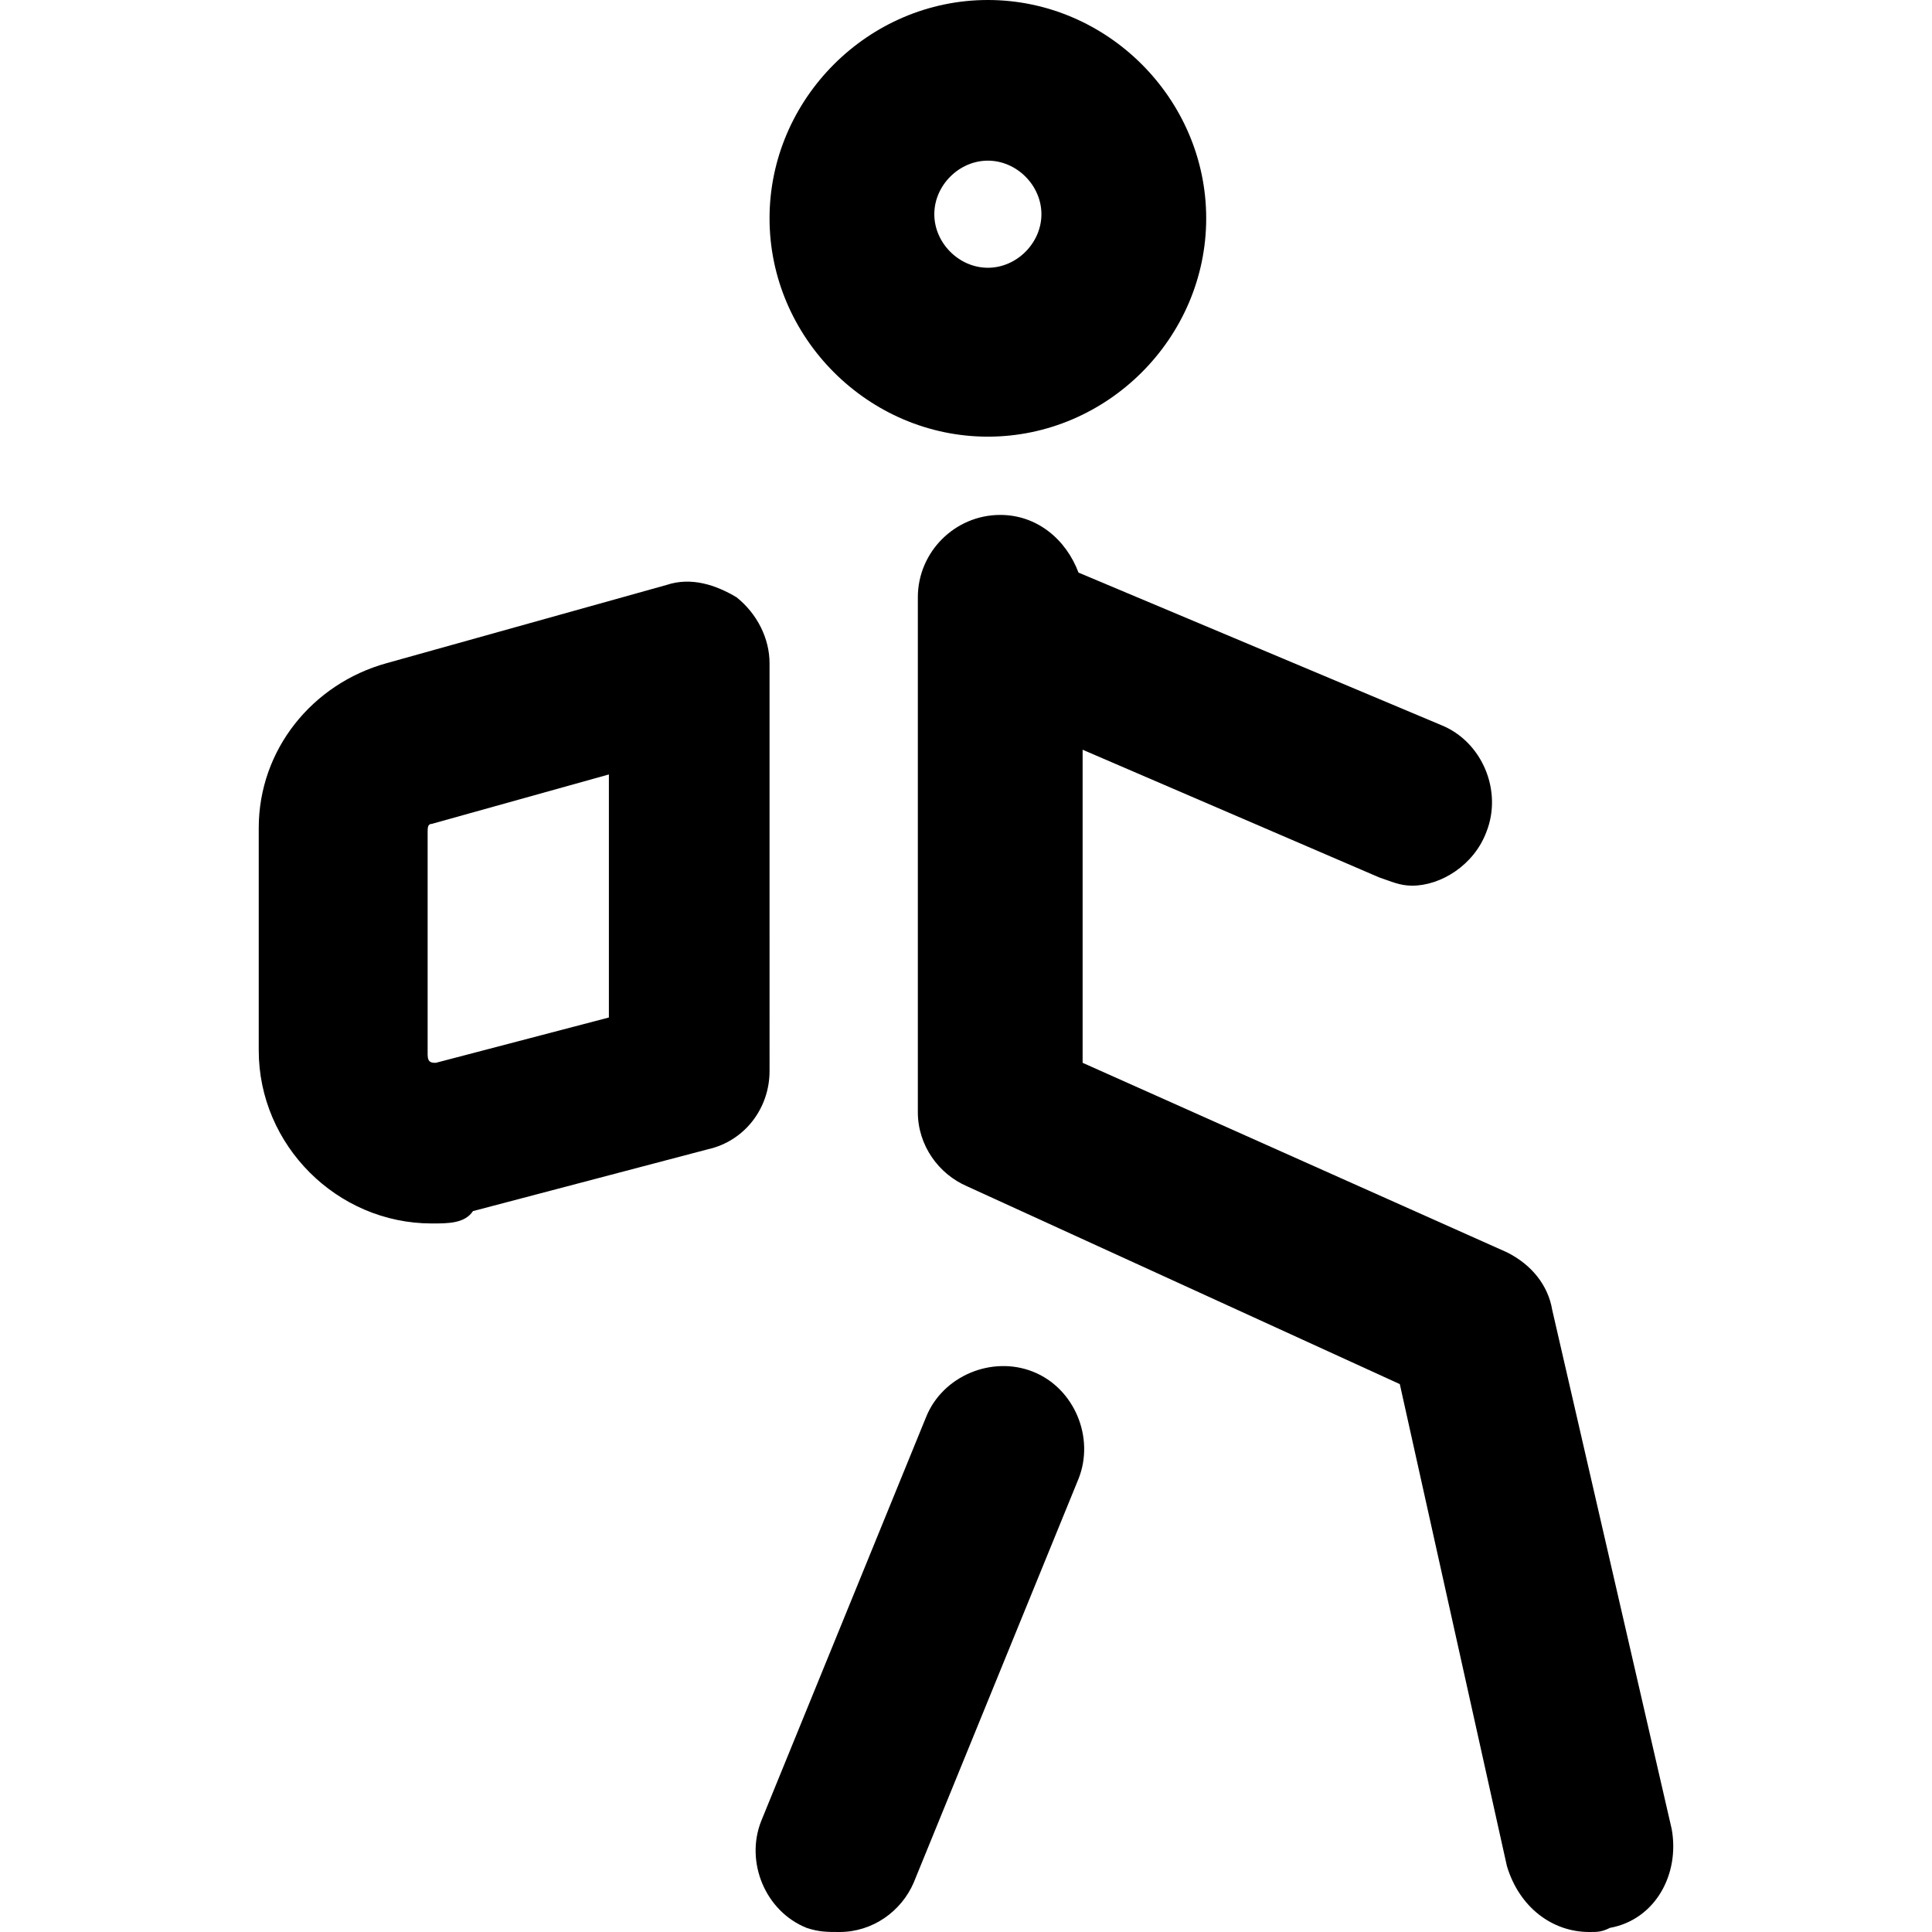
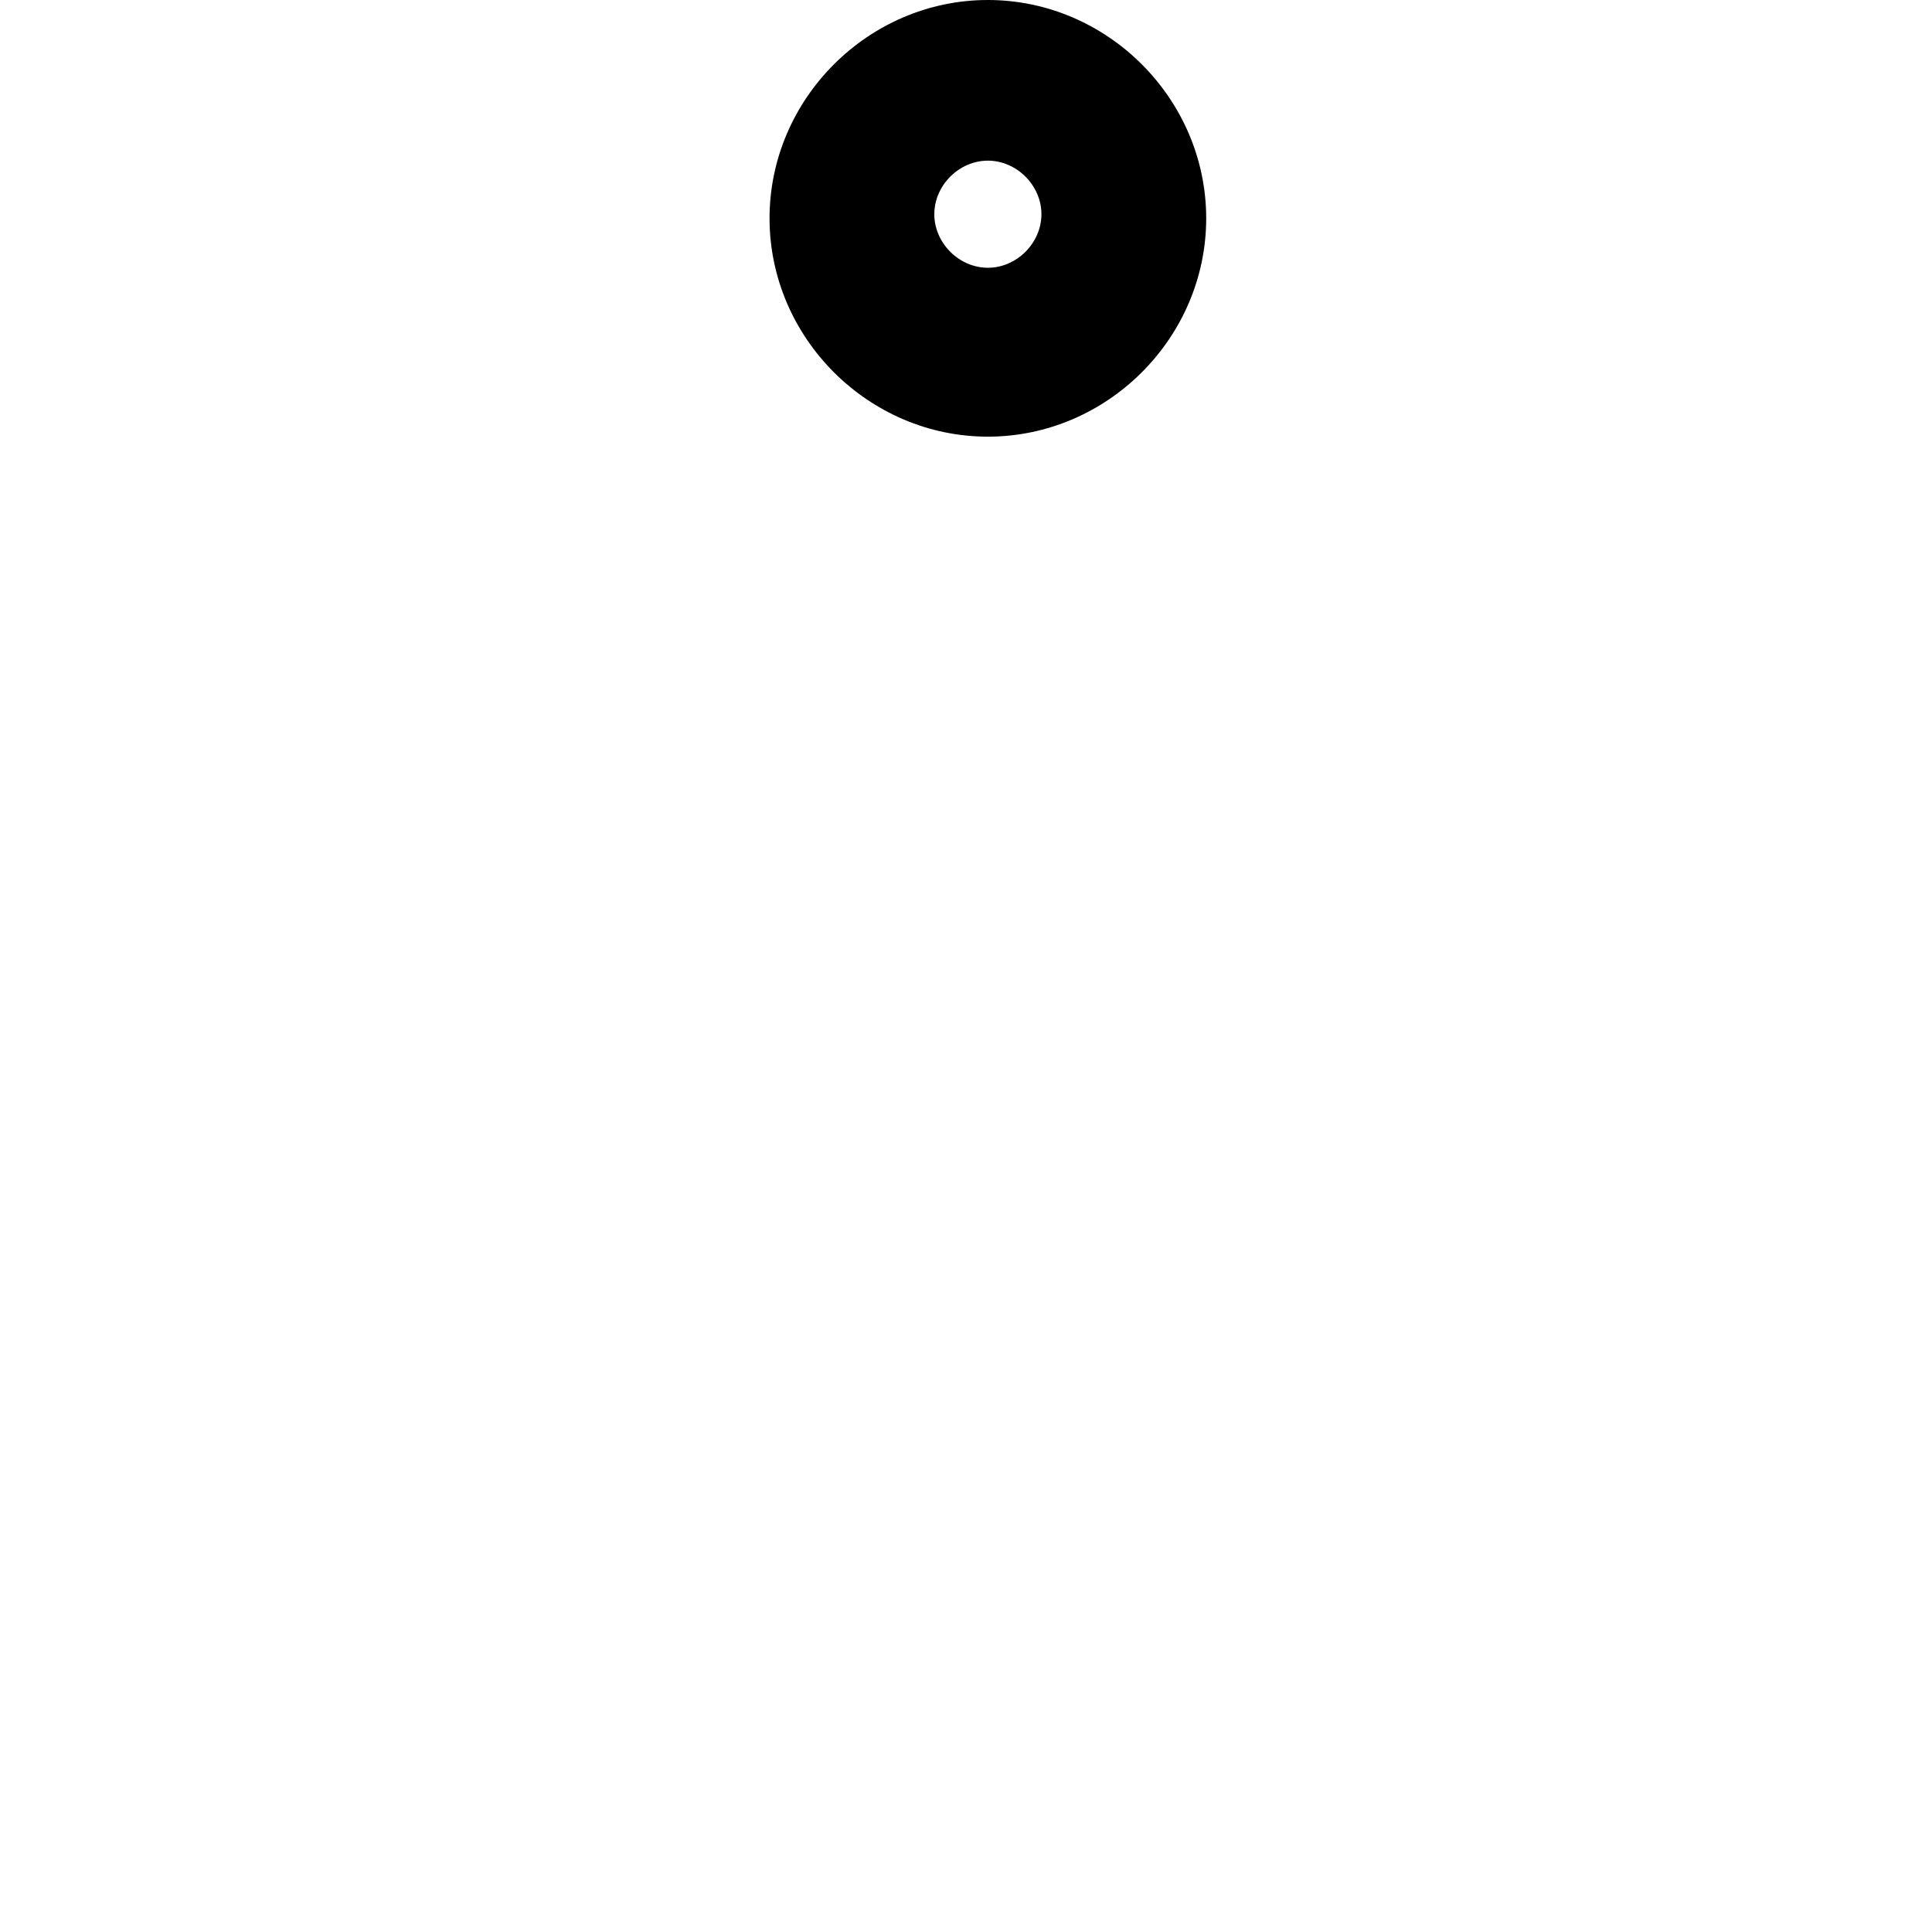
<svg xmlns="http://www.w3.org/2000/svg" version="1.1" id="Layer_1" x="0px" y="0px" viewBox="0 0 500.266 500.266" style="enable-background:new 0 0 500.266 500.266;" xml:space="preserve">
  <g>
    <g>
-       <path d="M432.863,473.6L401.93,339.2c-1.067-6.4-5.333-11.733-11.733-14.933L280.33,275.2v-81.067l76.8,33.067    c3.2,1.067,5.333,2.133,8.533,2.133c7.467,0,16-5.333,19.2-13.867c4.267-10.667-1.067-23.467-11.733-27.733l-93.867-39.467    c-3.2-8.533-10.667-14.933-20.267-14.933c-11.733,0-21.333,9.6-21.333,21.333V288c0,8.533,5.333,16,12.8,19.2l112,51.2    l27.733,124.8c3.2,10.667,11.733,17.067,21.333,17.067c2.133,0,3.2,0,5.333-1.067C428.597,497.066,434.996,485.333,432.863,473.6z    " />
-     </g>
+       </g>
  </g>
  <g>
    <g>
-       <path d="M267.53,355.2c-10.667-4.267-23.467,1.067-27.733,11.733L197.13,471.466c-4.267,10.667,1.067,23.467,11.733,27.733    c3.2,1.067,5.333,1.067,8.533,1.067c8.533,0,16-5.333,19.2-12.8l42.667-104.533C283.53,372.266,278.197,359.466,267.53,355.2z" />
-     </g>
+       </g>
  </g>
  <g>
    <g>
      <path d="M255.796,0c-30.933,0-56.533,25.6-56.533,56.533c0,30.933,25.6,56.533,56.533,56.533s56.533-25.6,56.533-56.533    C312.33,25.6,286.73,0,255.796,0z M255.796,69.333c-7.466,0-13.867-6.4-13.867-13.867s6.4-13.867,13.867-13.867    c7.467,0,13.867,6.4,13.867,13.867S263.263,69.333,255.796,69.333z" />
    </g>
  </g>
  <g>
    <g>
-       <path d="M199.263,171.733c0-6.4-3.2-12.8-8.533-17.067c-5.333-3.2-11.733-5.333-18.133-3.2l-72.533,20.267    c-19.2,5.333-33.067,22.4-33.067,42.667V272c0,24.533,20.267,44.8,44.8,44.8c4.267,0,8.533,0,10.667-3.2l60.8-16    c9.6-2.133,16-10.667,16-20.267L199.263,171.733L199.263,171.733z M112.863,275.2c-1.067,0-2.133,0-2.133-2.133v-57.6    c0-1.067,0-2.133,1.067-2.133l45.867-12.8v62.934h0L112.863,275.2z" />
-     </g>
+       </g>
  </g>
  <g>
</g>
  <g>
</g>
  <g>
</g>
  <g>
</g>
  <g>
</g>
  <g>
</g>
  <g>
</g>
  <g>
</g>
  <g>
</g>
  <g>
</g>
  <g>
</g>
  <g>
</g>
  <g>
</g>
  <g>
</g>
  <g>
</g>
</svg>